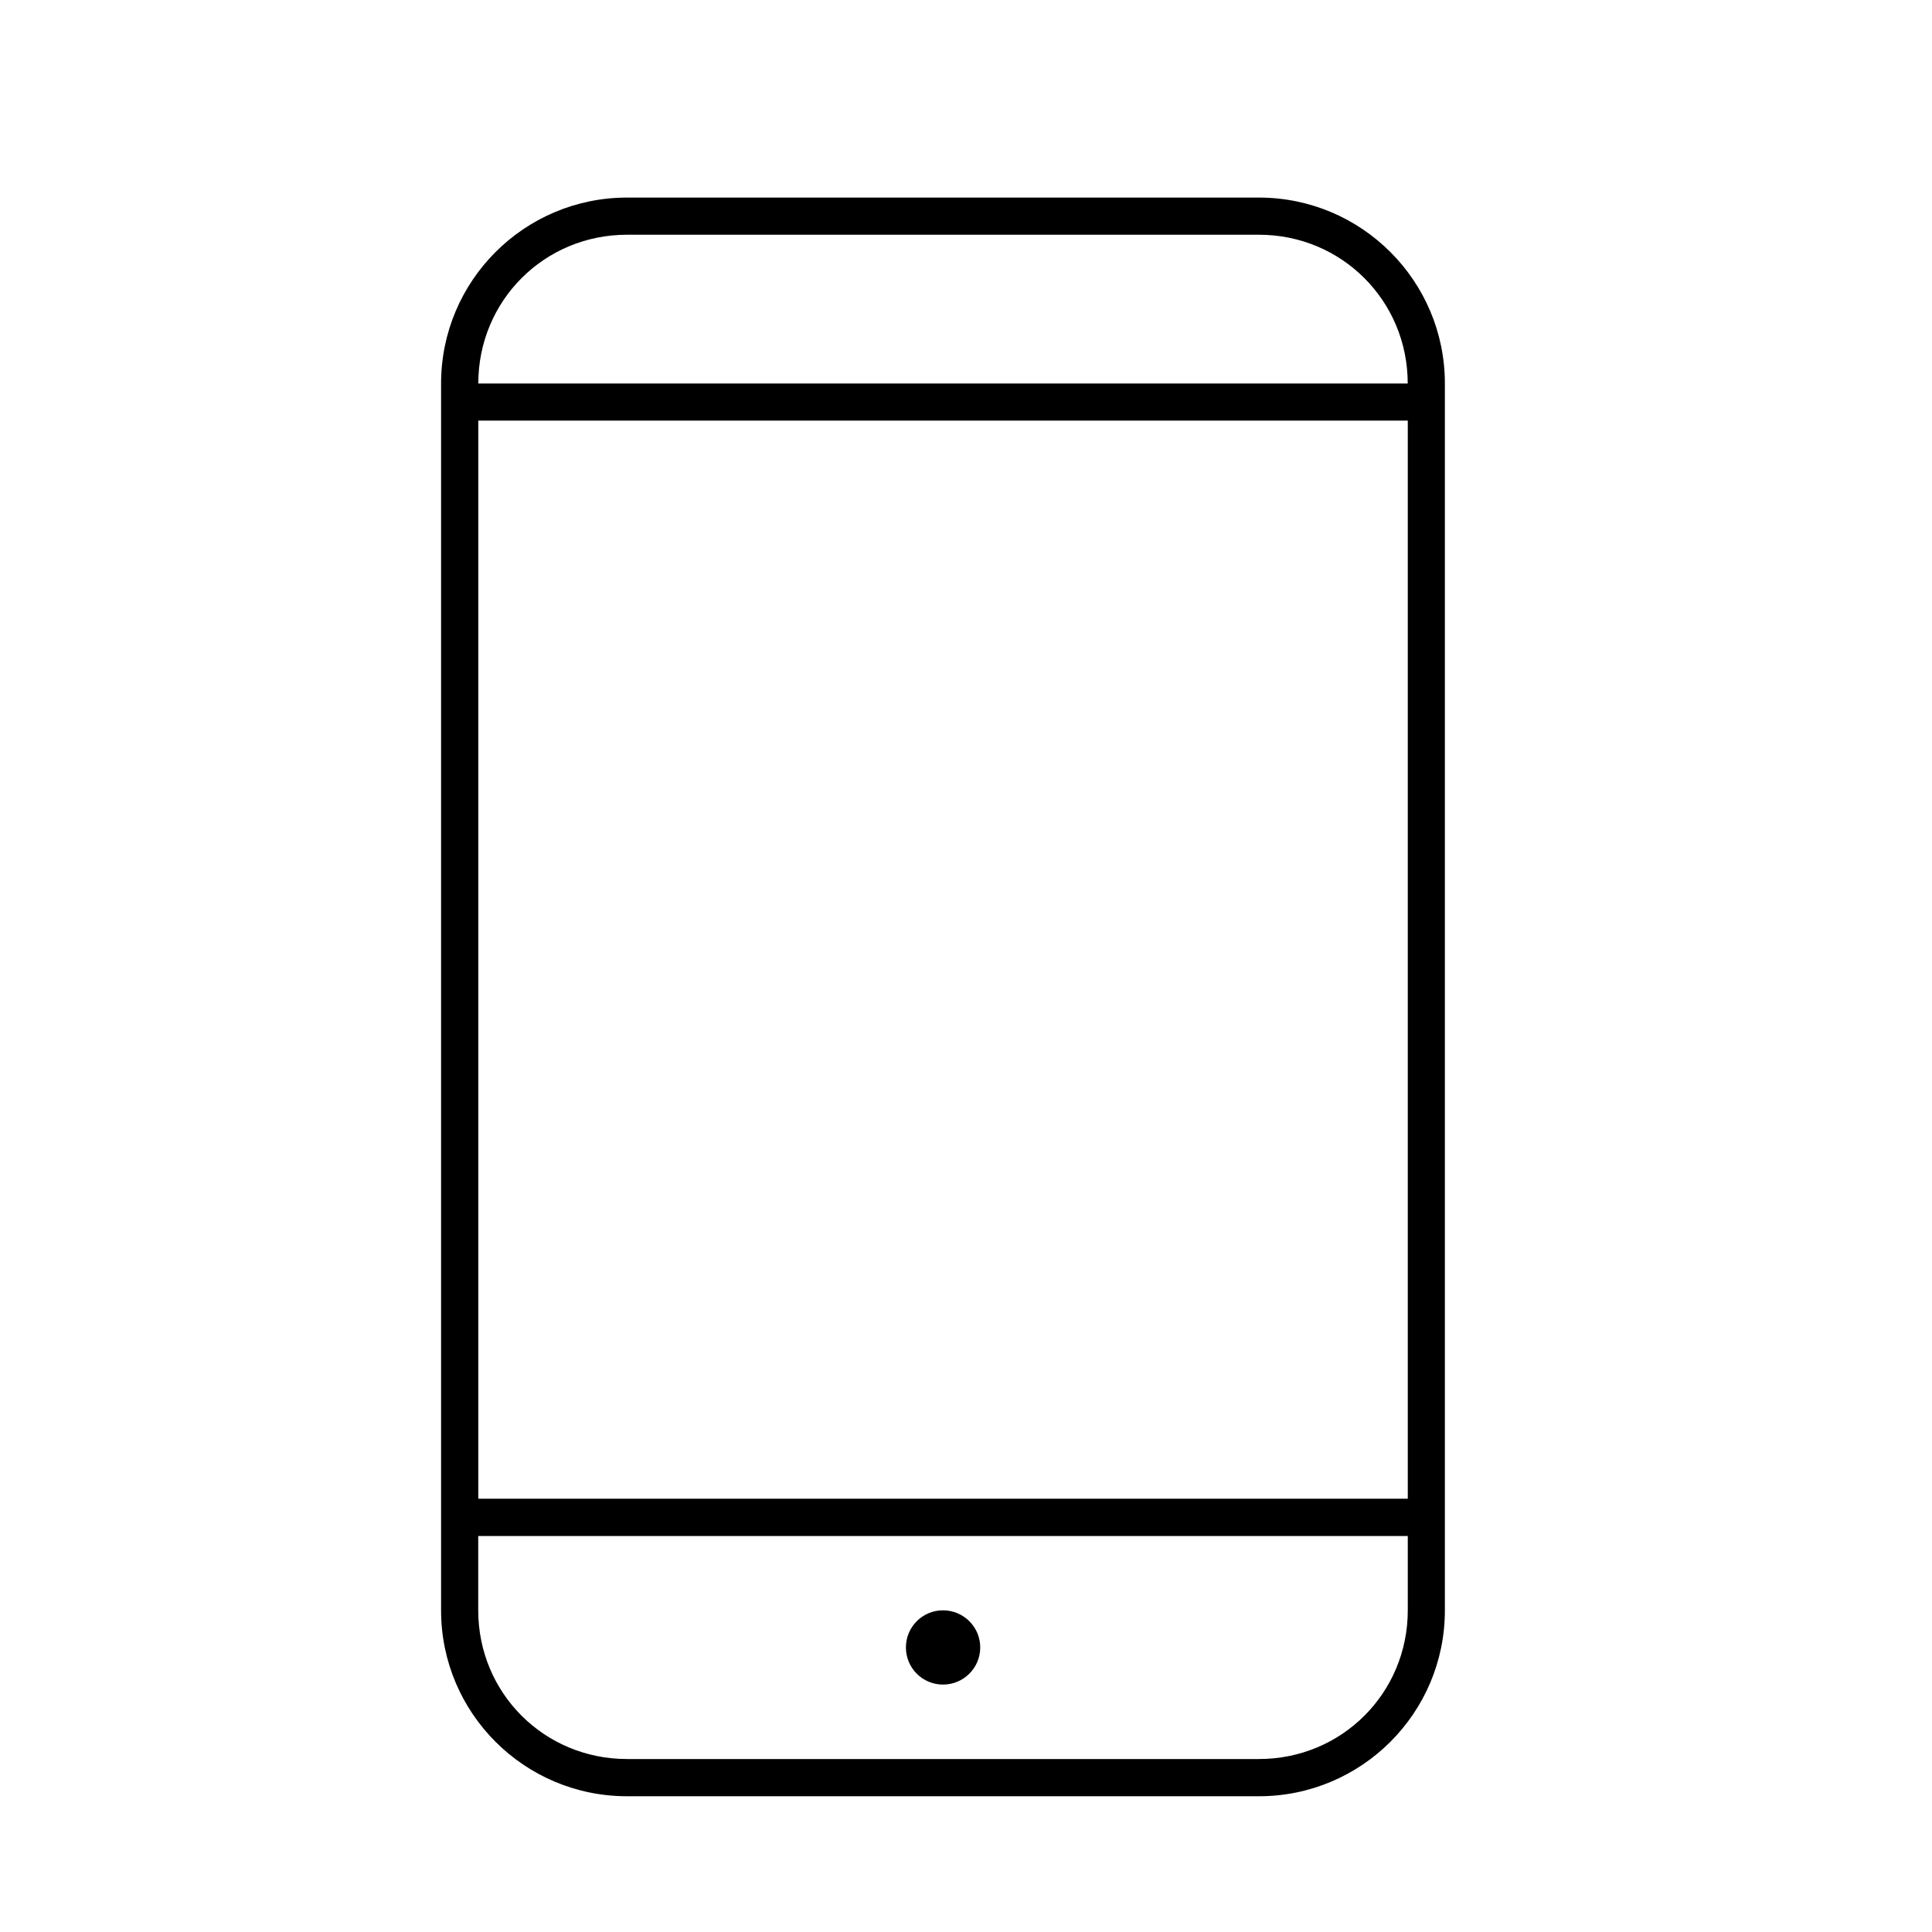
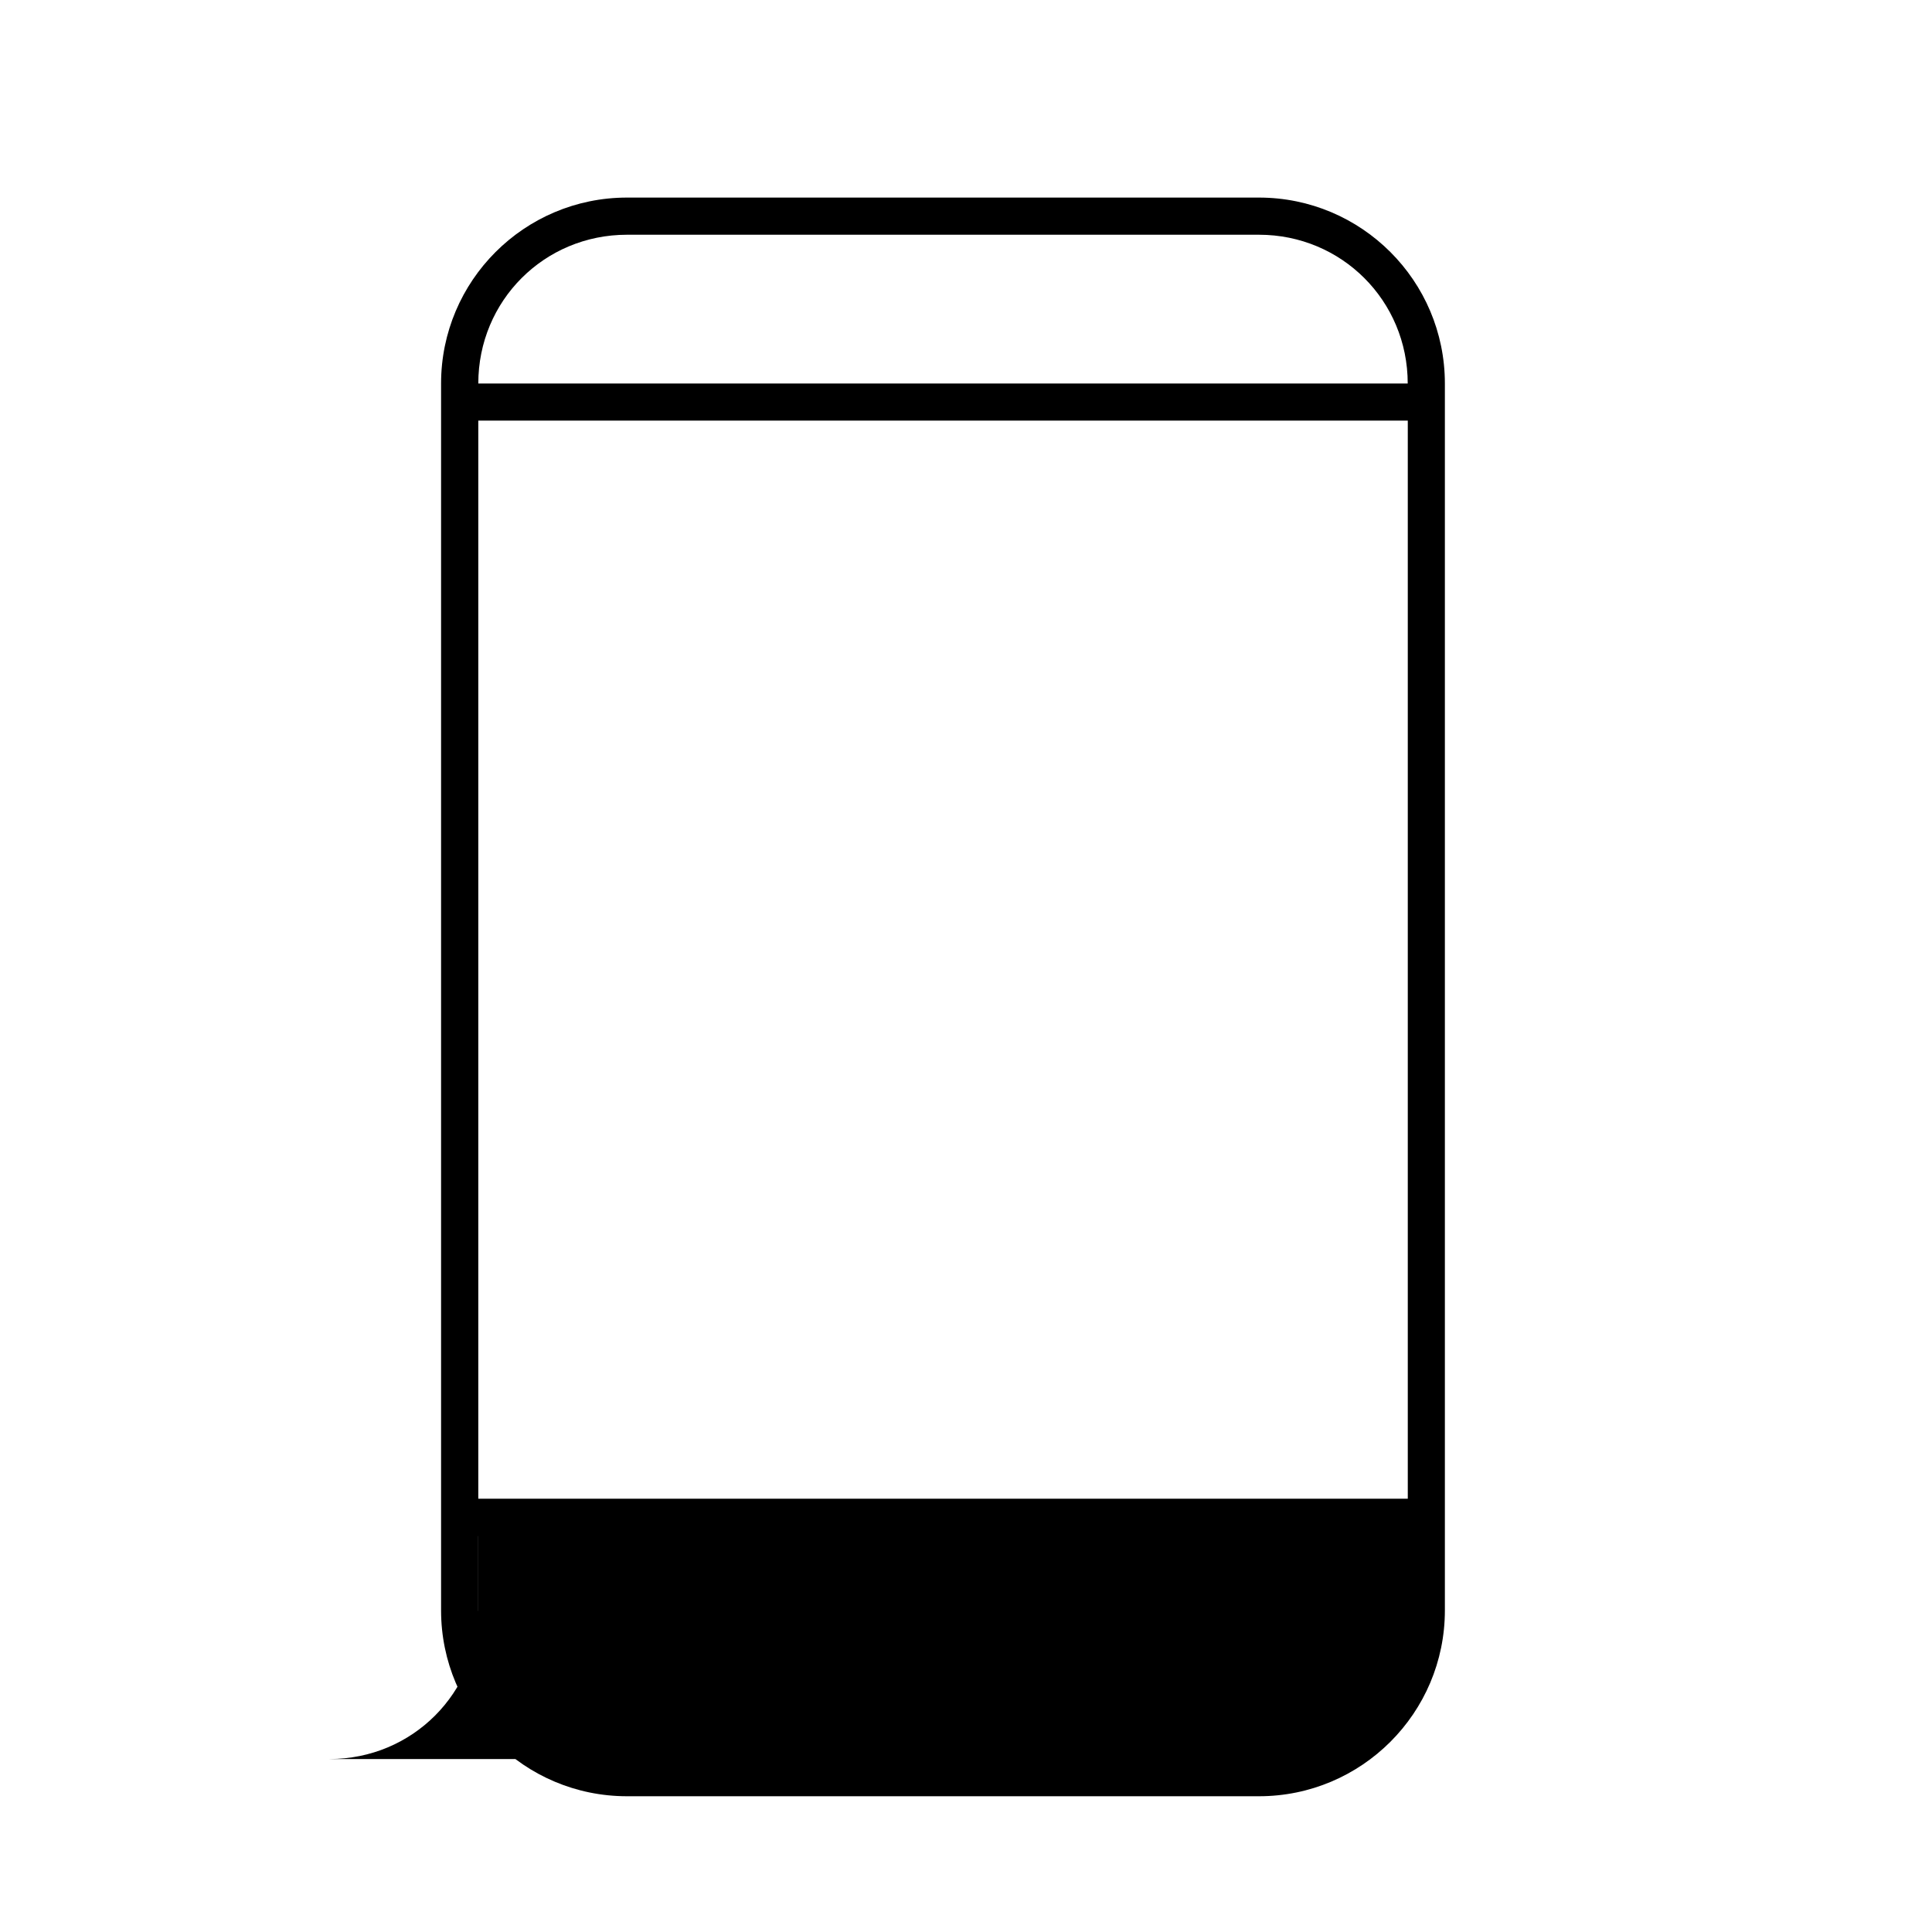
<svg xmlns="http://www.w3.org/2000/svg" version="1.1" id="Layer_1" x="0px" y="0px" width="30px" height="30px" viewBox="0 0 30 30" enable-background="new 0 0 30 30" xml:space="preserve">
  <g transform="translate(0,-952.362)">
-     <path d="M9.736,955.43c-1.594,0-2.887,1.293-2.887,2.887v19.051c0,1.594,1.293,2.886,2.887,2.886h9.813   c1.593,0,2.887-1.292,2.887-2.886v-19.051c0-1.594-1.294-2.887-2.887-2.887H9.736z M9.736,956.007h9.813   c1.284,0,2.31,1.025,2.31,2.31H7.427C7.427,957.032,8.451,956.007,9.736,956.007z M7.427,958.893h14.433v16.741H7.427V958.893z    M7.427,976.213h14.433v1.154c0,1.284-1.025,2.309-2.31,2.309H9.736c-1.285,0-2.31-1.024-2.31-2.309V976.213z M14.643,977.367   c-0.319,0-0.576,0.258-0.576,0.576c0,0.319,0.257,0.577,0.576,0.577s0.578-0.258,0.578-0.577   C15.221,977.625,14.962,977.367,14.643,977.367z" />
+     <path d="M9.736,955.43c-1.594,0-2.887,1.293-2.887,2.887v19.051c0,1.594,1.293,2.886,2.887,2.886h9.813   c1.593,0,2.887-1.292,2.887-2.886v-19.051c0-1.594-1.294-2.887-2.887-2.887H9.736z M9.736,956.007h9.813   c1.284,0,2.31,1.025,2.31,2.31H7.427C7.427,957.032,8.451,956.007,9.736,956.007z M7.427,958.893h14.433v16.741H7.427V958.893z    M7.427,976.213v1.154c0,1.284-1.025,2.309-2.31,2.309H9.736c-1.285,0-2.31-1.024-2.31-2.309V976.213z M14.643,977.367   c-0.319,0-0.576,0.258-0.576,0.576c0,0.319,0.257,0.577,0.576,0.577s0.578-0.258,0.578-0.577   C15.221,977.625,14.962,977.367,14.643,977.367z" />
  </g>
</svg>